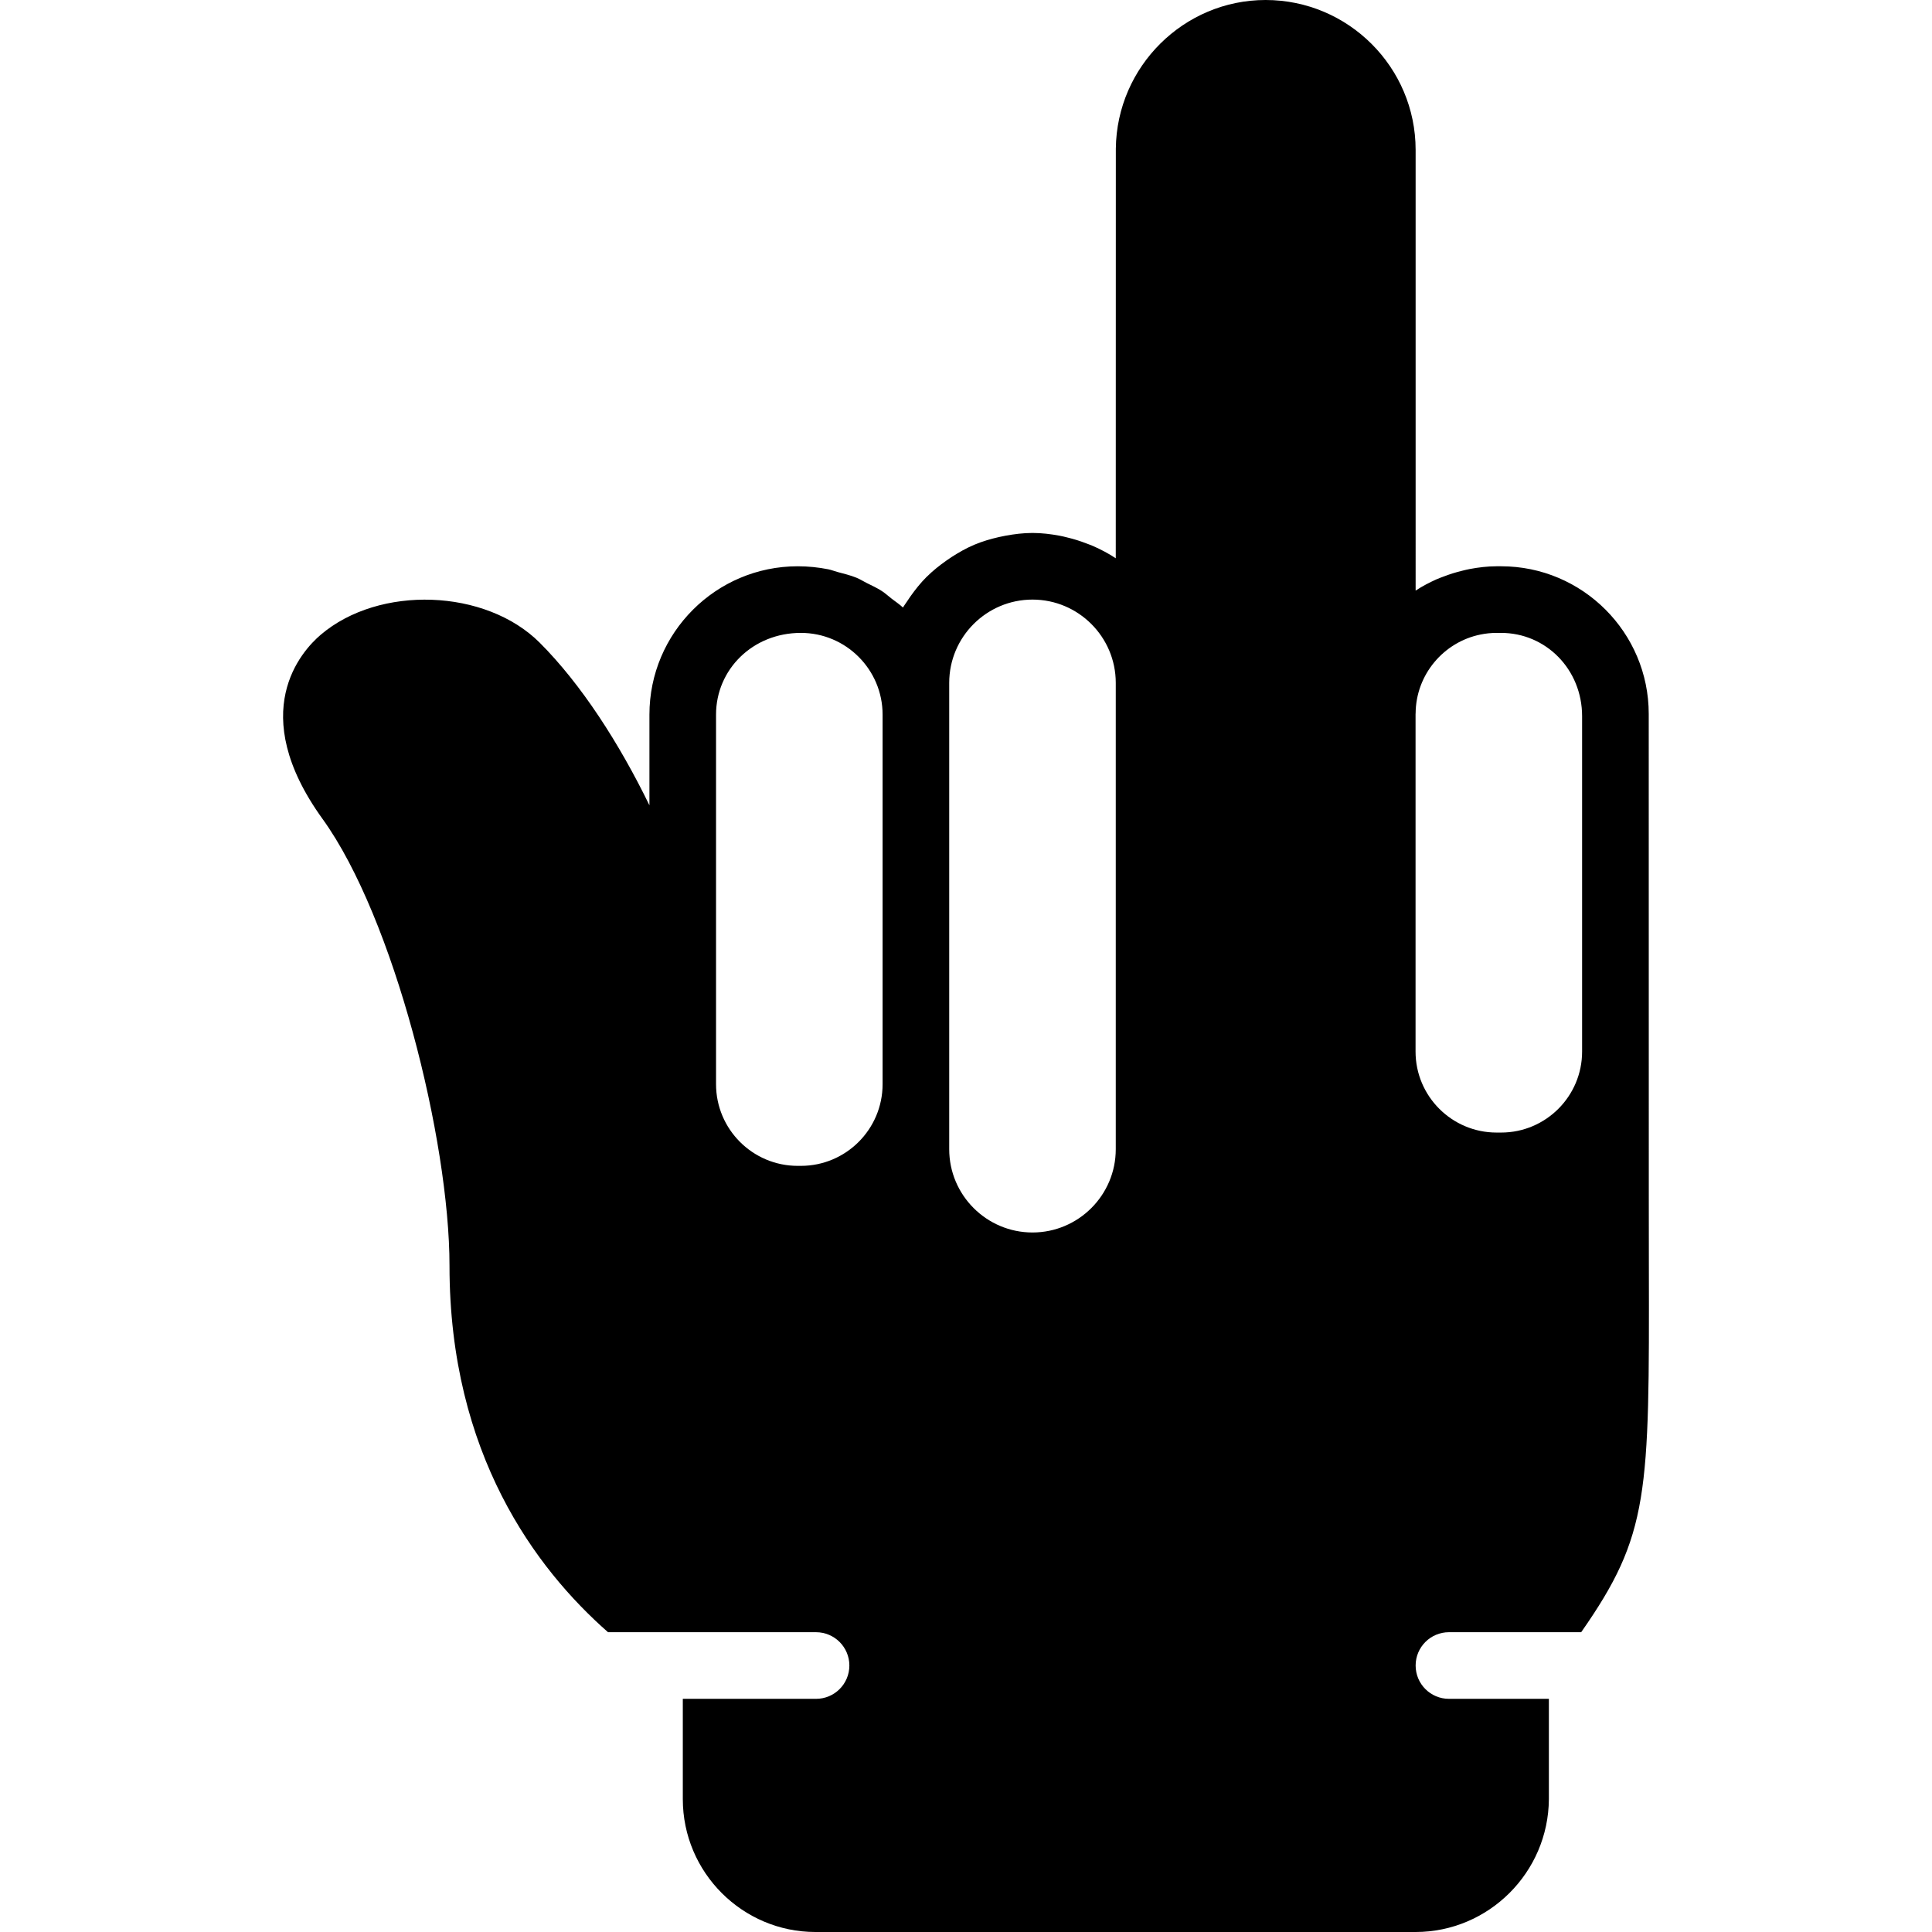
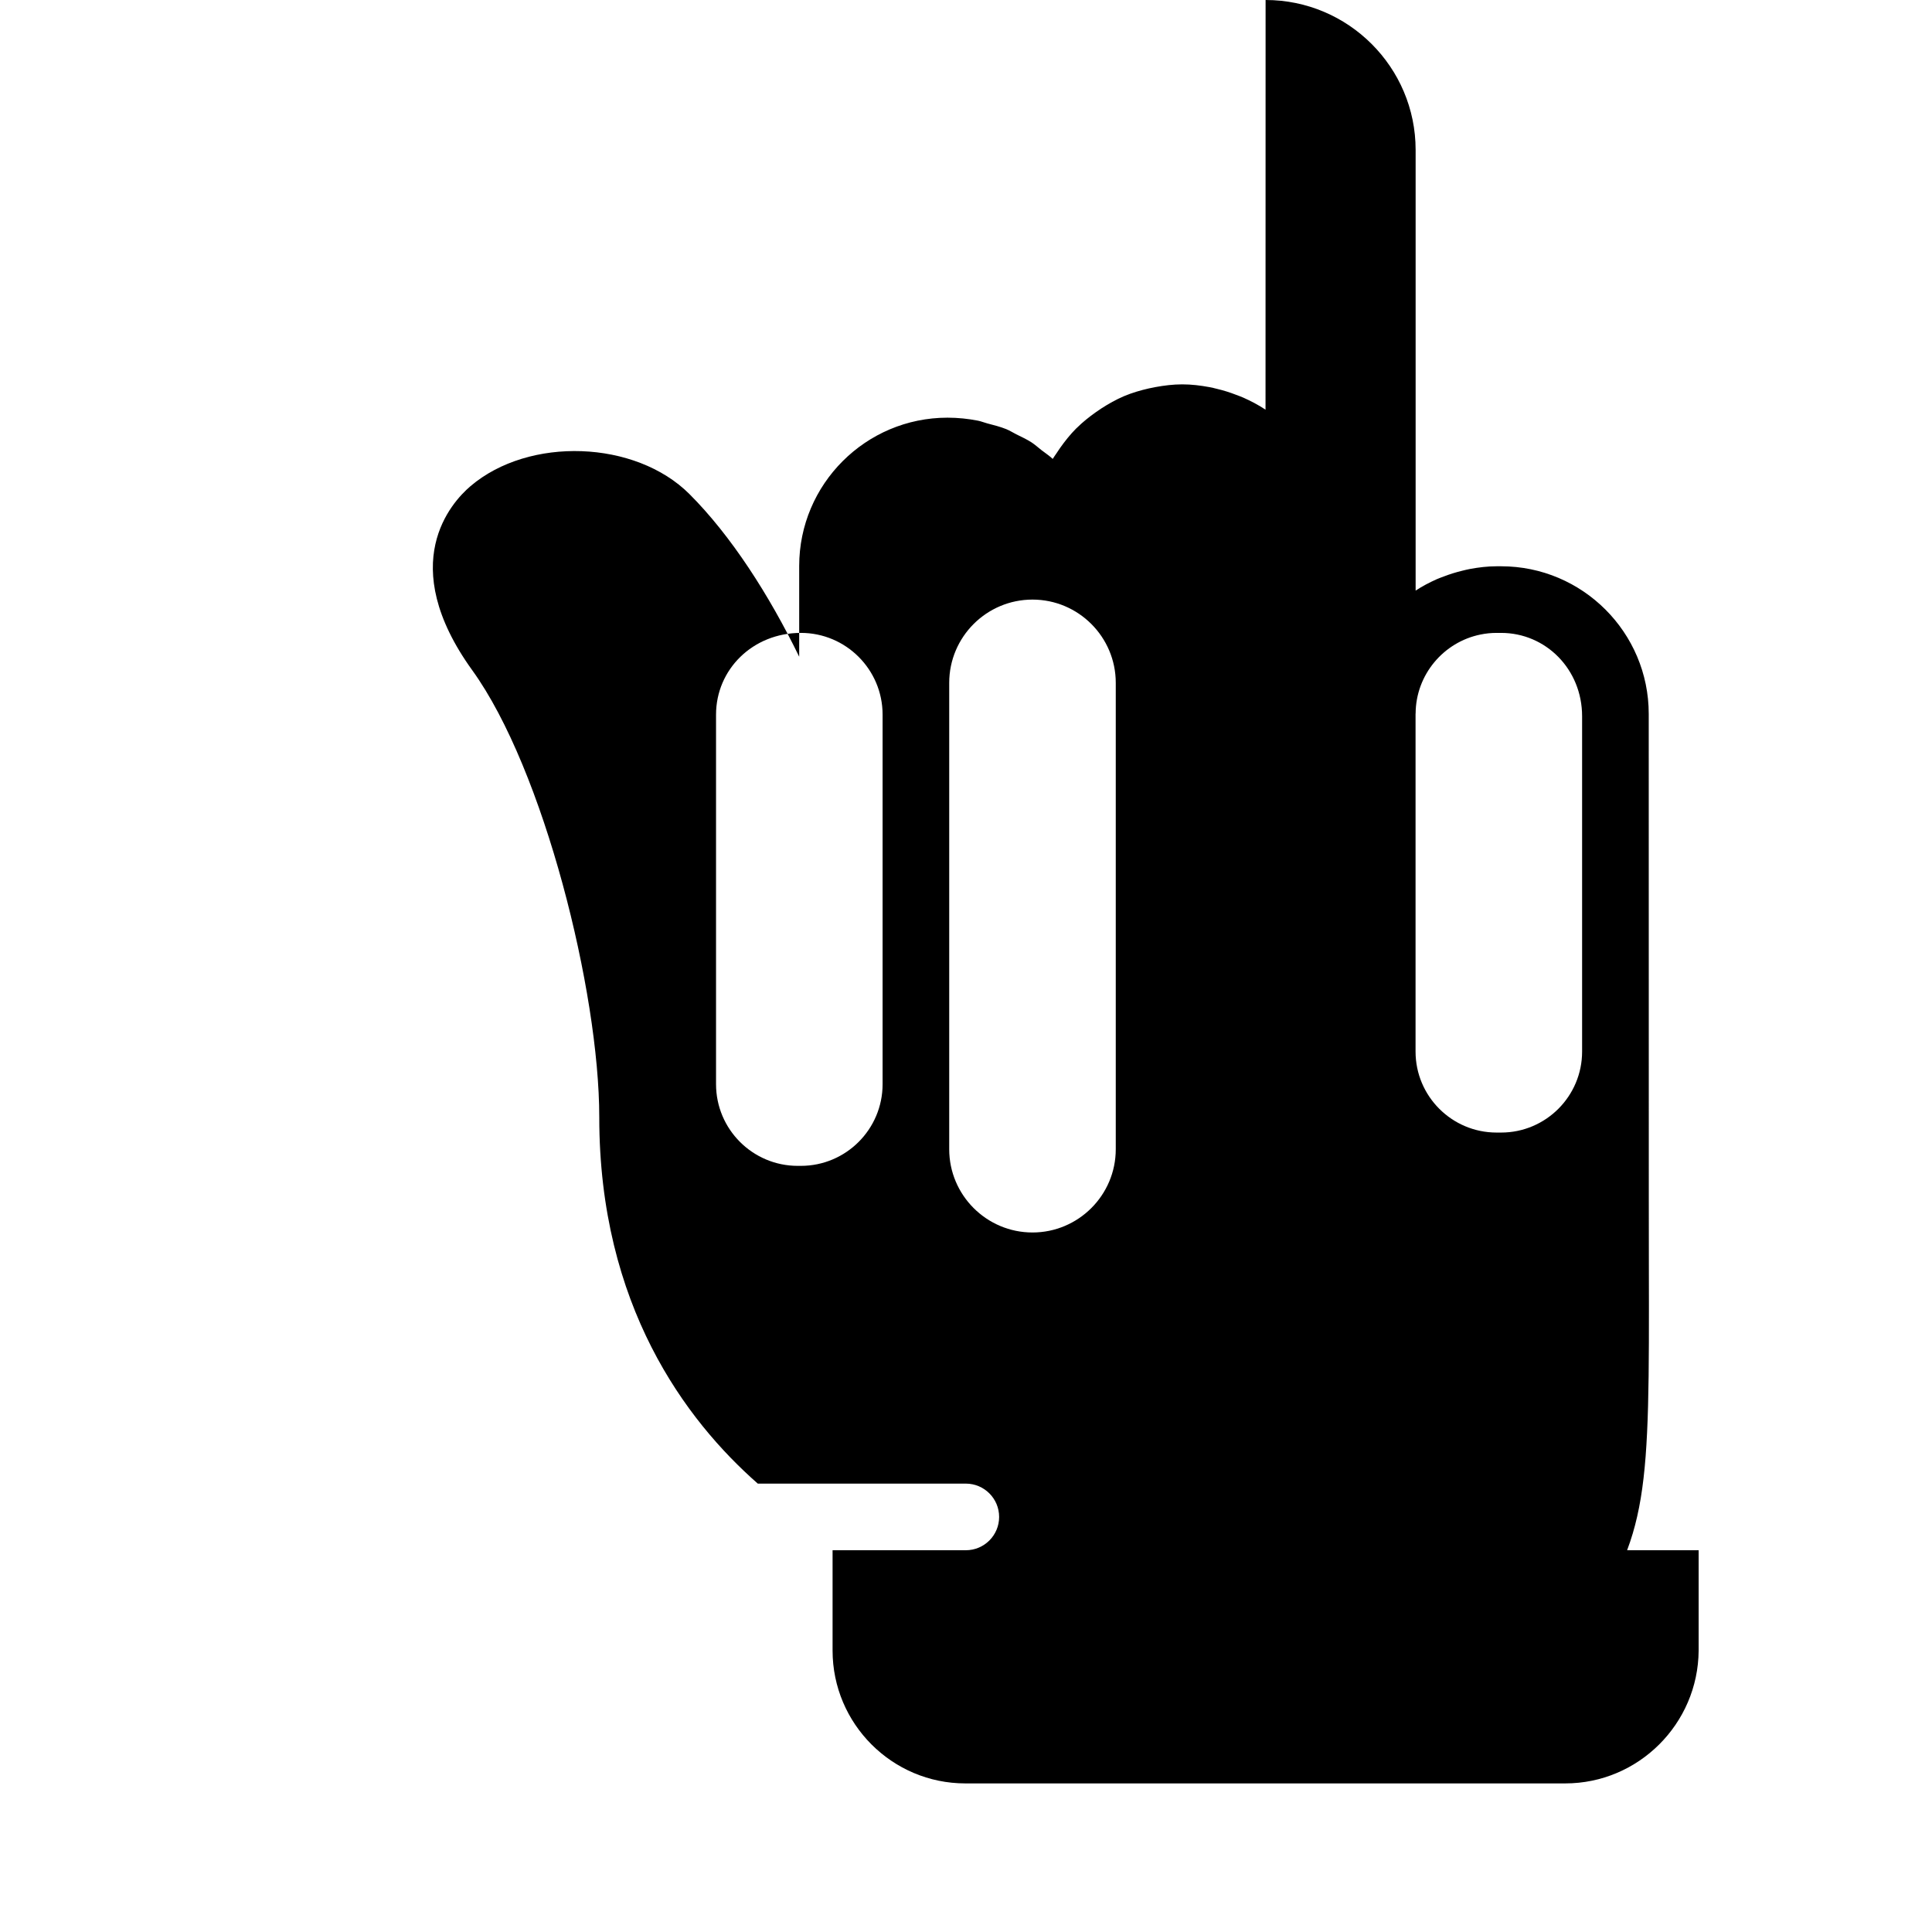
<svg xmlns="http://www.w3.org/2000/svg" fill="#000000" height="800px" width="800px" version="1.1" id="Layer_1" viewBox="0 0 512 512" xml:space="preserve">
  <g>
    <g>
-       <path d="M383.982,432.552h35.046c18.061-25.847,18.061-36.431,17.938-97.289l-0.018-17.47l-0.018-128.6    c0-21.566-17.549-39.124-39.115-39.124h-1.218c-2.41,0-4.749,0.291-7.044,0.715c-0.697,0.132-1.377,0.3-2.057,0.468    c-1.642,0.397-3.24,0.892-4.802,1.492c-0.644,0.247-1.306,0.468-1.942,0.75c-1.942,0.874-3.831,1.854-5.597,3.019V39.724    C375.155,17.823,357.314,0,335.395,0c-21.645,0-39.442,17.62-39.689,39.38l-0.018,108.57c-1.871-1.254-3.893-2.304-5.976-3.231    c-0.609-0.265-1.236-0.486-1.863-0.724c-1.615-0.627-3.275-1.148-4.988-1.554c-0.68-0.168-1.342-0.344-2.039-0.468    c-2.348-0.433-4.732-0.733-7.203-0.733c-2.436,0-4.802,0.3-7.124,0.724c-0.583,0.106-1.156,0.221-1.73,0.353    c-2.242,0.512-4.431,1.148-6.506,2.022c-0.035,0.018-0.071,0.026-0.106,0.044c-2.101,0.892-4.07,2.013-5.976,3.24    c-0.486,0.318-0.962,0.644-1.439,0.98c-1.792,1.271-3.513,2.639-5.067,4.184c-0.044,0.044-0.106,0.079-0.15,0.132    c-1.589,1.589-2.984,3.354-4.29,5.191c-0.327,0.477-0.644,0.945-0.962,1.43c-0.318,0.494-0.68,0.945-0.98,1.457    c-0.918-0.865-1.986-1.563-2.993-2.339c-0.865-0.671-1.66-1.412-2.578-2.013c-1.289-0.839-2.701-1.483-4.087-2.172    c-0.892-0.45-1.721-0.989-2.657-1.368c-1.615-0.653-3.337-1.077-5.049-1.527c-0.83-0.221-1.598-0.547-2.445-0.715    c-2.604-0.512-5.297-0.794-8.077-0.794c-21.672,0-39.3,17.629-39.3,39.309v24.038c-7.971-16.384-18.07-32.097-29.087-43.105    c-14.31-14.292-42.505-15.316-58.024-2.092c-5.049,4.299-19.933,20.524,0.486,48.808c18.944,26.253,33.642,85.213,33.642,118.422    c0,49.876,22.934,80.34,42.011,97.103h55.128c4.873,0,8.828,3.955,8.828,8.828c0,4.882-3.955,8.828-8.828,8.828h-35.31v26.58    c0,19.412,15.784,35.213,35.178,35.213h158.994c19.359,0,35.213-15.766,35.346-35.213v-26.58h-26.483    c-4.873,0-8.828-3.946-8.828-8.828C375.155,436.507,379.11,432.552,383.982,432.552z M233.896,287.32    c0,11.944-9.71,21.645-21.654,21.645h-0.839c-11.935,0-21.645-9.701-21.645-21.645v-13.683v-84.259    c0-11.944,9.71-21.654,22.484-21.654c11.944,0,21.654,9.71,21.654,21.654V287.32z M295.689,304.552    c0,12.173-9.905,22.069-22.069,22.069s-22.069-9.896-22.069-22.069V287.32v-97.942v-8.413c0-12.173,9.905-22.069,22.069-22.069    s22.069,9.896,22.069,22.069V304.552z M375.137,278.678v-89.485c0-0.026,0.009-0.062,0.009-0.088c0-0.018,0.009-0.026,0.009-0.044    c0.062-10.293,7.433-18.909,17.152-20.895c1.386-0.291,2.825-0.441,4.29-0.441h1.218c11.829,0,21.46,9.631,21.46,22.087v88.867    c0,11.838-9.631,21.46-21.46,21.46h-1.218C384.768,300.138,375.137,290.516,375.137,278.678z" />
+       <path d="M383.982,432.552h35.046c18.061-25.847,18.061-36.431,17.938-97.289l-0.018-17.47l-0.018-128.6    c0-21.566-17.549-39.124-39.115-39.124h-1.218c-2.41,0-4.749,0.291-7.044,0.715c-0.697,0.132-1.377,0.3-2.057,0.468    c-1.642,0.397-3.24,0.892-4.802,1.492c-0.644,0.247-1.306,0.468-1.942,0.75c-1.942,0.874-3.831,1.854-5.597,3.019V39.724    C375.155,17.823,357.314,0,335.395,0l-0.018,108.57c-1.871-1.254-3.893-2.304-5.976-3.231    c-0.609-0.265-1.236-0.486-1.863-0.724c-1.615-0.627-3.275-1.148-4.988-1.554c-0.68-0.168-1.342-0.344-2.039-0.468    c-2.348-0.433-4.732-0.733-7.203-0.733c-2.436,0-4.802,0.3-7.124,0.724c-0.583,0.106-1.156,0.221-1.73,0.353    c-2.242,0.512-4.431,1.148-6.506,2.022c-0.035,0.018-0.071,0.026-0.106,0.044c-2.101,0.892-4.07,2.013-5.976,3.24    c-0.486,0.318-0.962,0.644-1.439,0.98c-1.792,1.271-3.513,2.639-5.067,4.184c-0.044,0.044-0.106,0.079-0.15,0.132    c-1.589,1.589-2.984,3.354-4.29,5.191c-0.327,0.477-0.644,0.945-0.962,1.43c-0.318,0.494-0.68,0.945-0.98,1.457    c-0.918-0.865-1.986-1.563-2.993-2.339c-0.865-0.671-1.66-1.412-2.578-2.013c-1.289-0.839-2.701-1.483-4.087-2.172    c-0.892-0.45-1.721-0.989-2.657-1.368c-1.615-0.653-3.337-1.077-5.049-1.527c-0.83-0.221-1.598-0.547-2.445-0.715    c-2.604-0.512-5.297-0.794-8.077-0.794c-21.672,0-39.3,17.629-39.3,39.309v24.038c-7.971-16.384-18.07-32.097-29.087-43.105    c-14.31-14.292-42.505-15.316-58.024-2.092c-5.049,4.299-19.933,20.524,0.486,48.808c18.944,26.253,33.642,85.213,33.642,118.422    c0,49.876,22.934,80.34,42.011,97.103h55.128c4.873,0,8.828,3.955,8.828,8.828c0,4.882-3.955,8.828-8.828,8.828h-35.31v26.58    c0,19.412,15.784,35.213,35.178,35.213h158.994c19.359,0,35.213-15.766,35.346-35.213v-26.58h-26.483    c-4.873,0-8.828-3.946-8.828-8.828C375.155,436.507,379.11,432.552,383.982,432.552z M233.896,287.32    c0,11.944-9.71,21.645-21.654,21.645h-0.839c-11.935,0-21.645-9.701-21.645-21.645v-13.683v-84.259    c0-11.944,9.71-21.654,22.484-21.654c11.944,0,21.654,9.71,21.654,21.654V287.32z M295.689,304.552    c0,12.173-9.905,22.069-22.069,22.069s-22.069-9.896-22.069-22.069V287.32v-97.942v-8.413c0-12.173,9.905-22.069,22.069-22.069    s22.069,9.896,22.069,22.069V304.552z M375.137,278.678v-89.485c0-0.026,0.009-0.062,0.009-0.088c0-0.018,0.009-0.026,0.009-0.044    c0.062-10.293,7.433-18.909,17.152-20.895c1.386-0.291,2.825-0.441,4.29-0.441h1.218c11.829,0,21.46,9.631,21.46,22.087v88.867    c0,11.838-9.631,21.46-21.46,21.46h-1.218C384.768,300.138,375.137,290.516,375.137,278.678z" />
    </g>
  </g>
</svg>